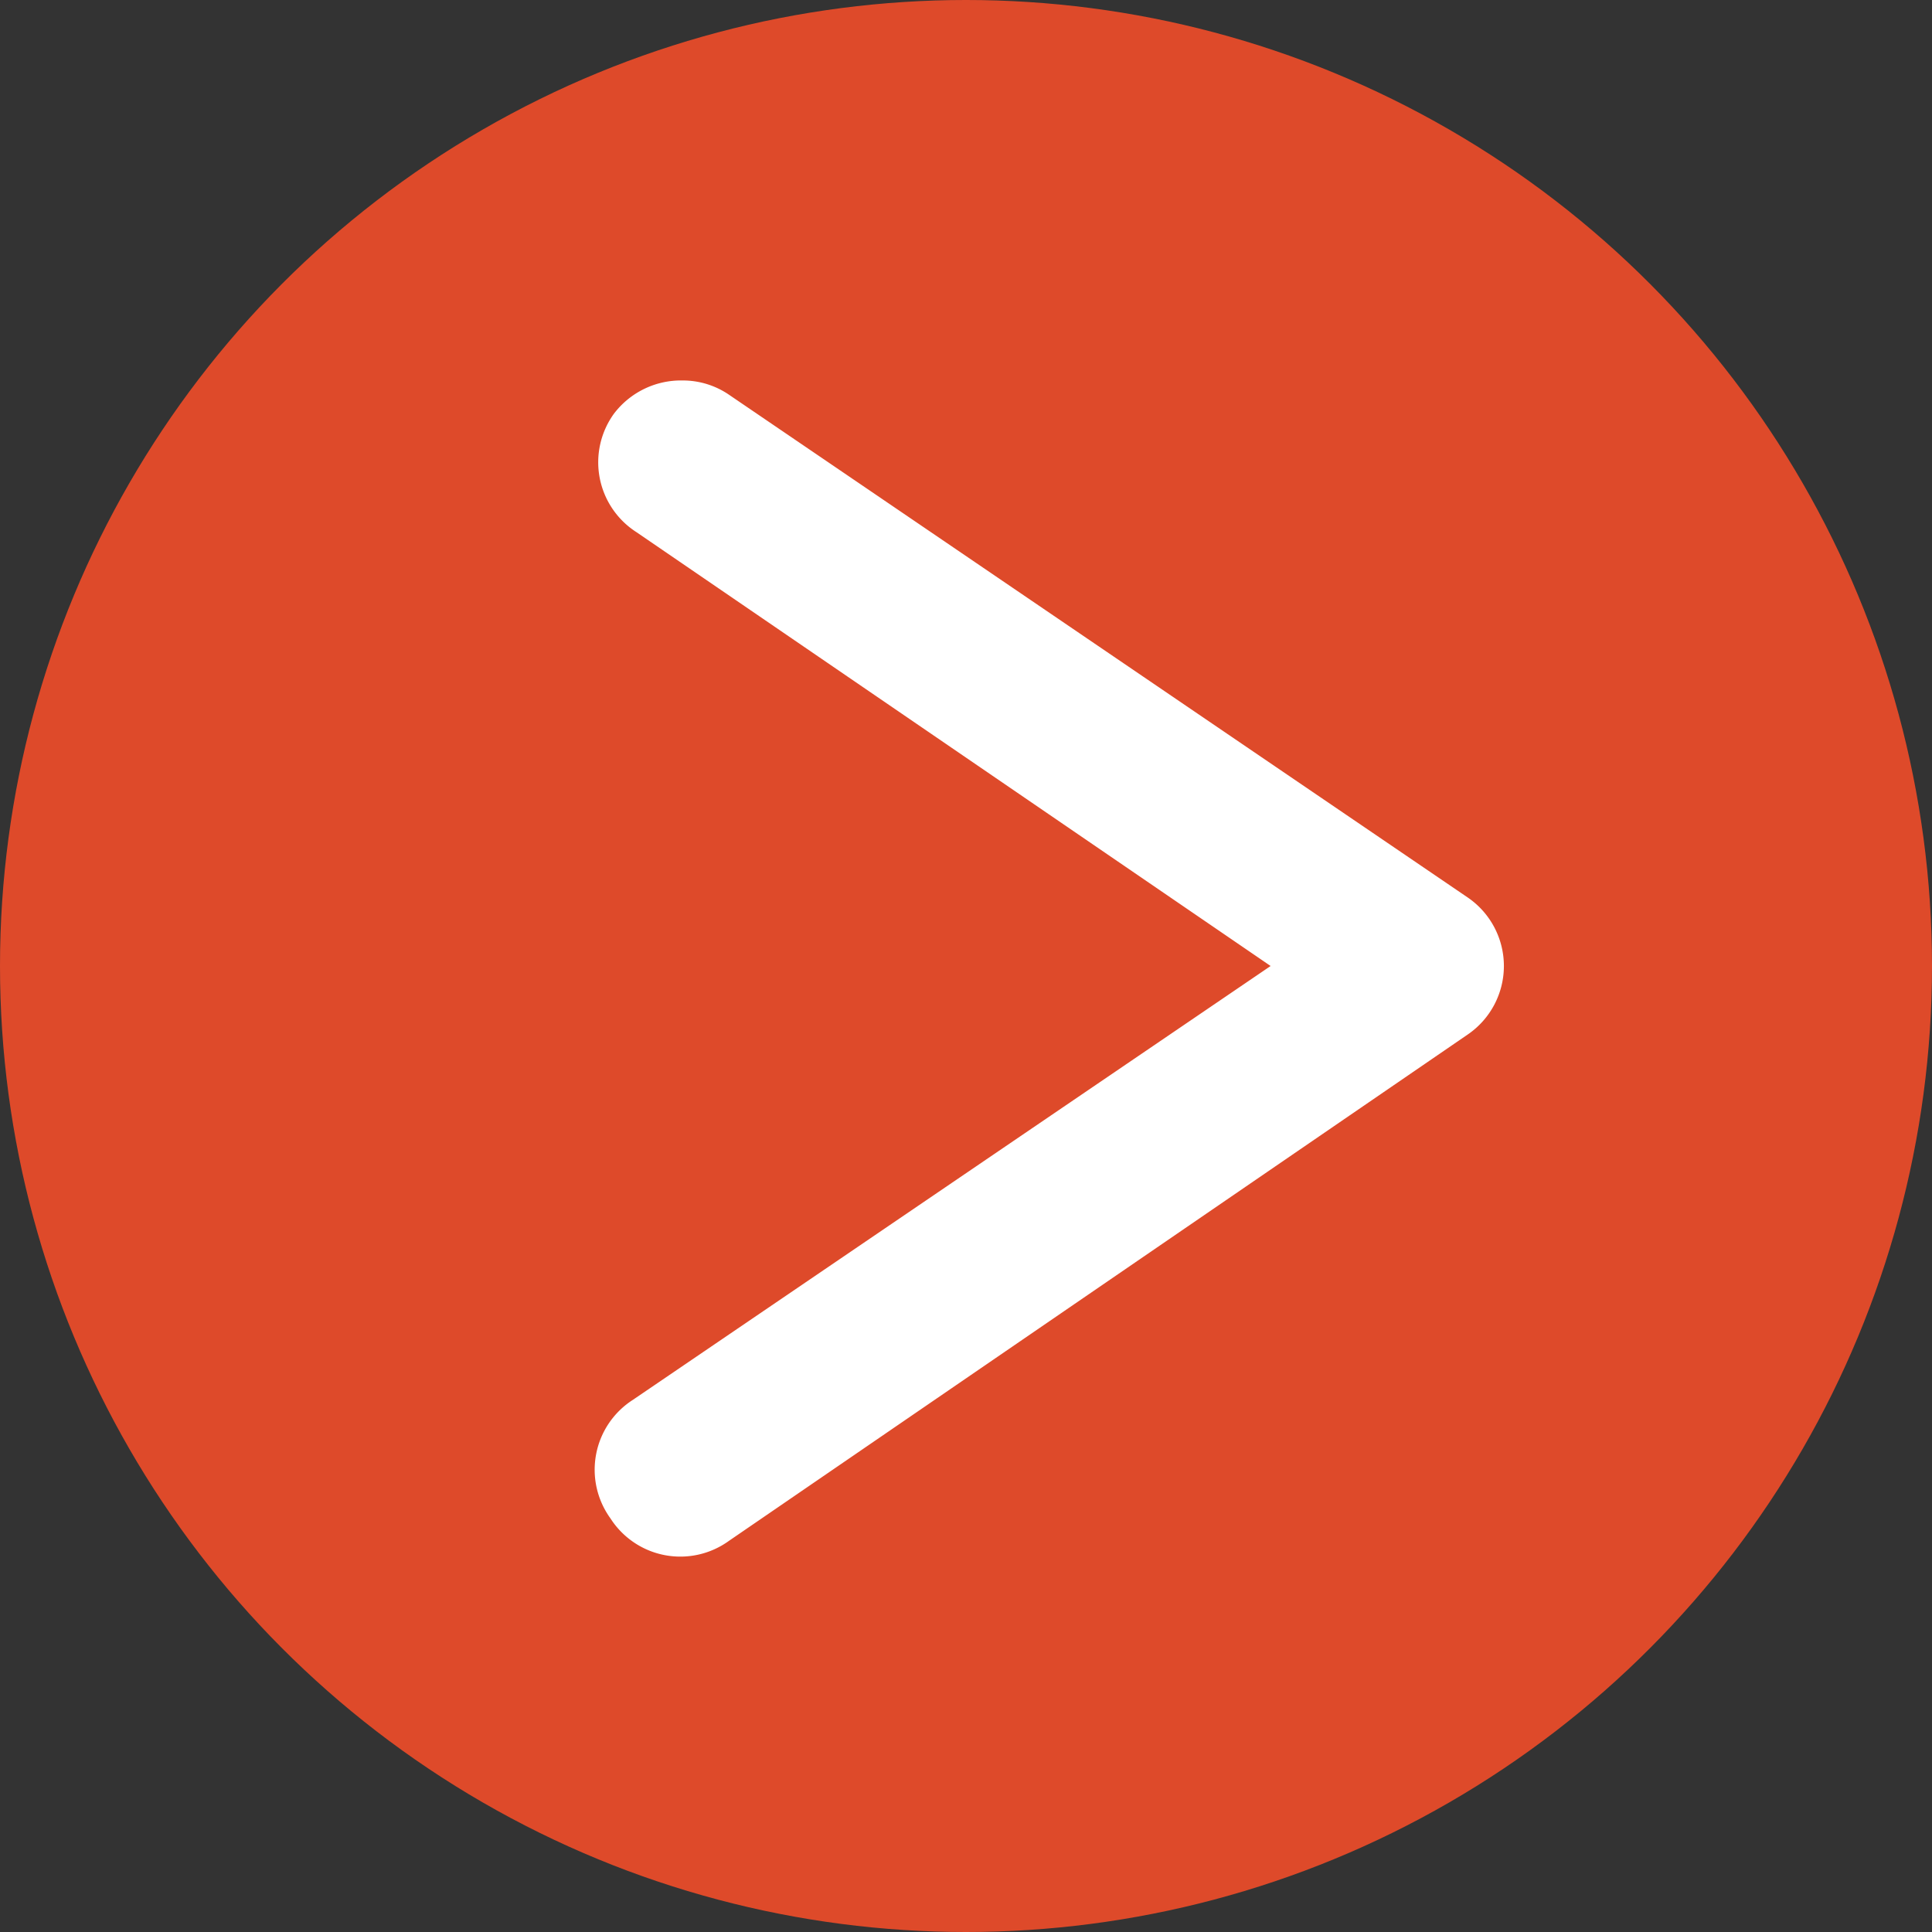
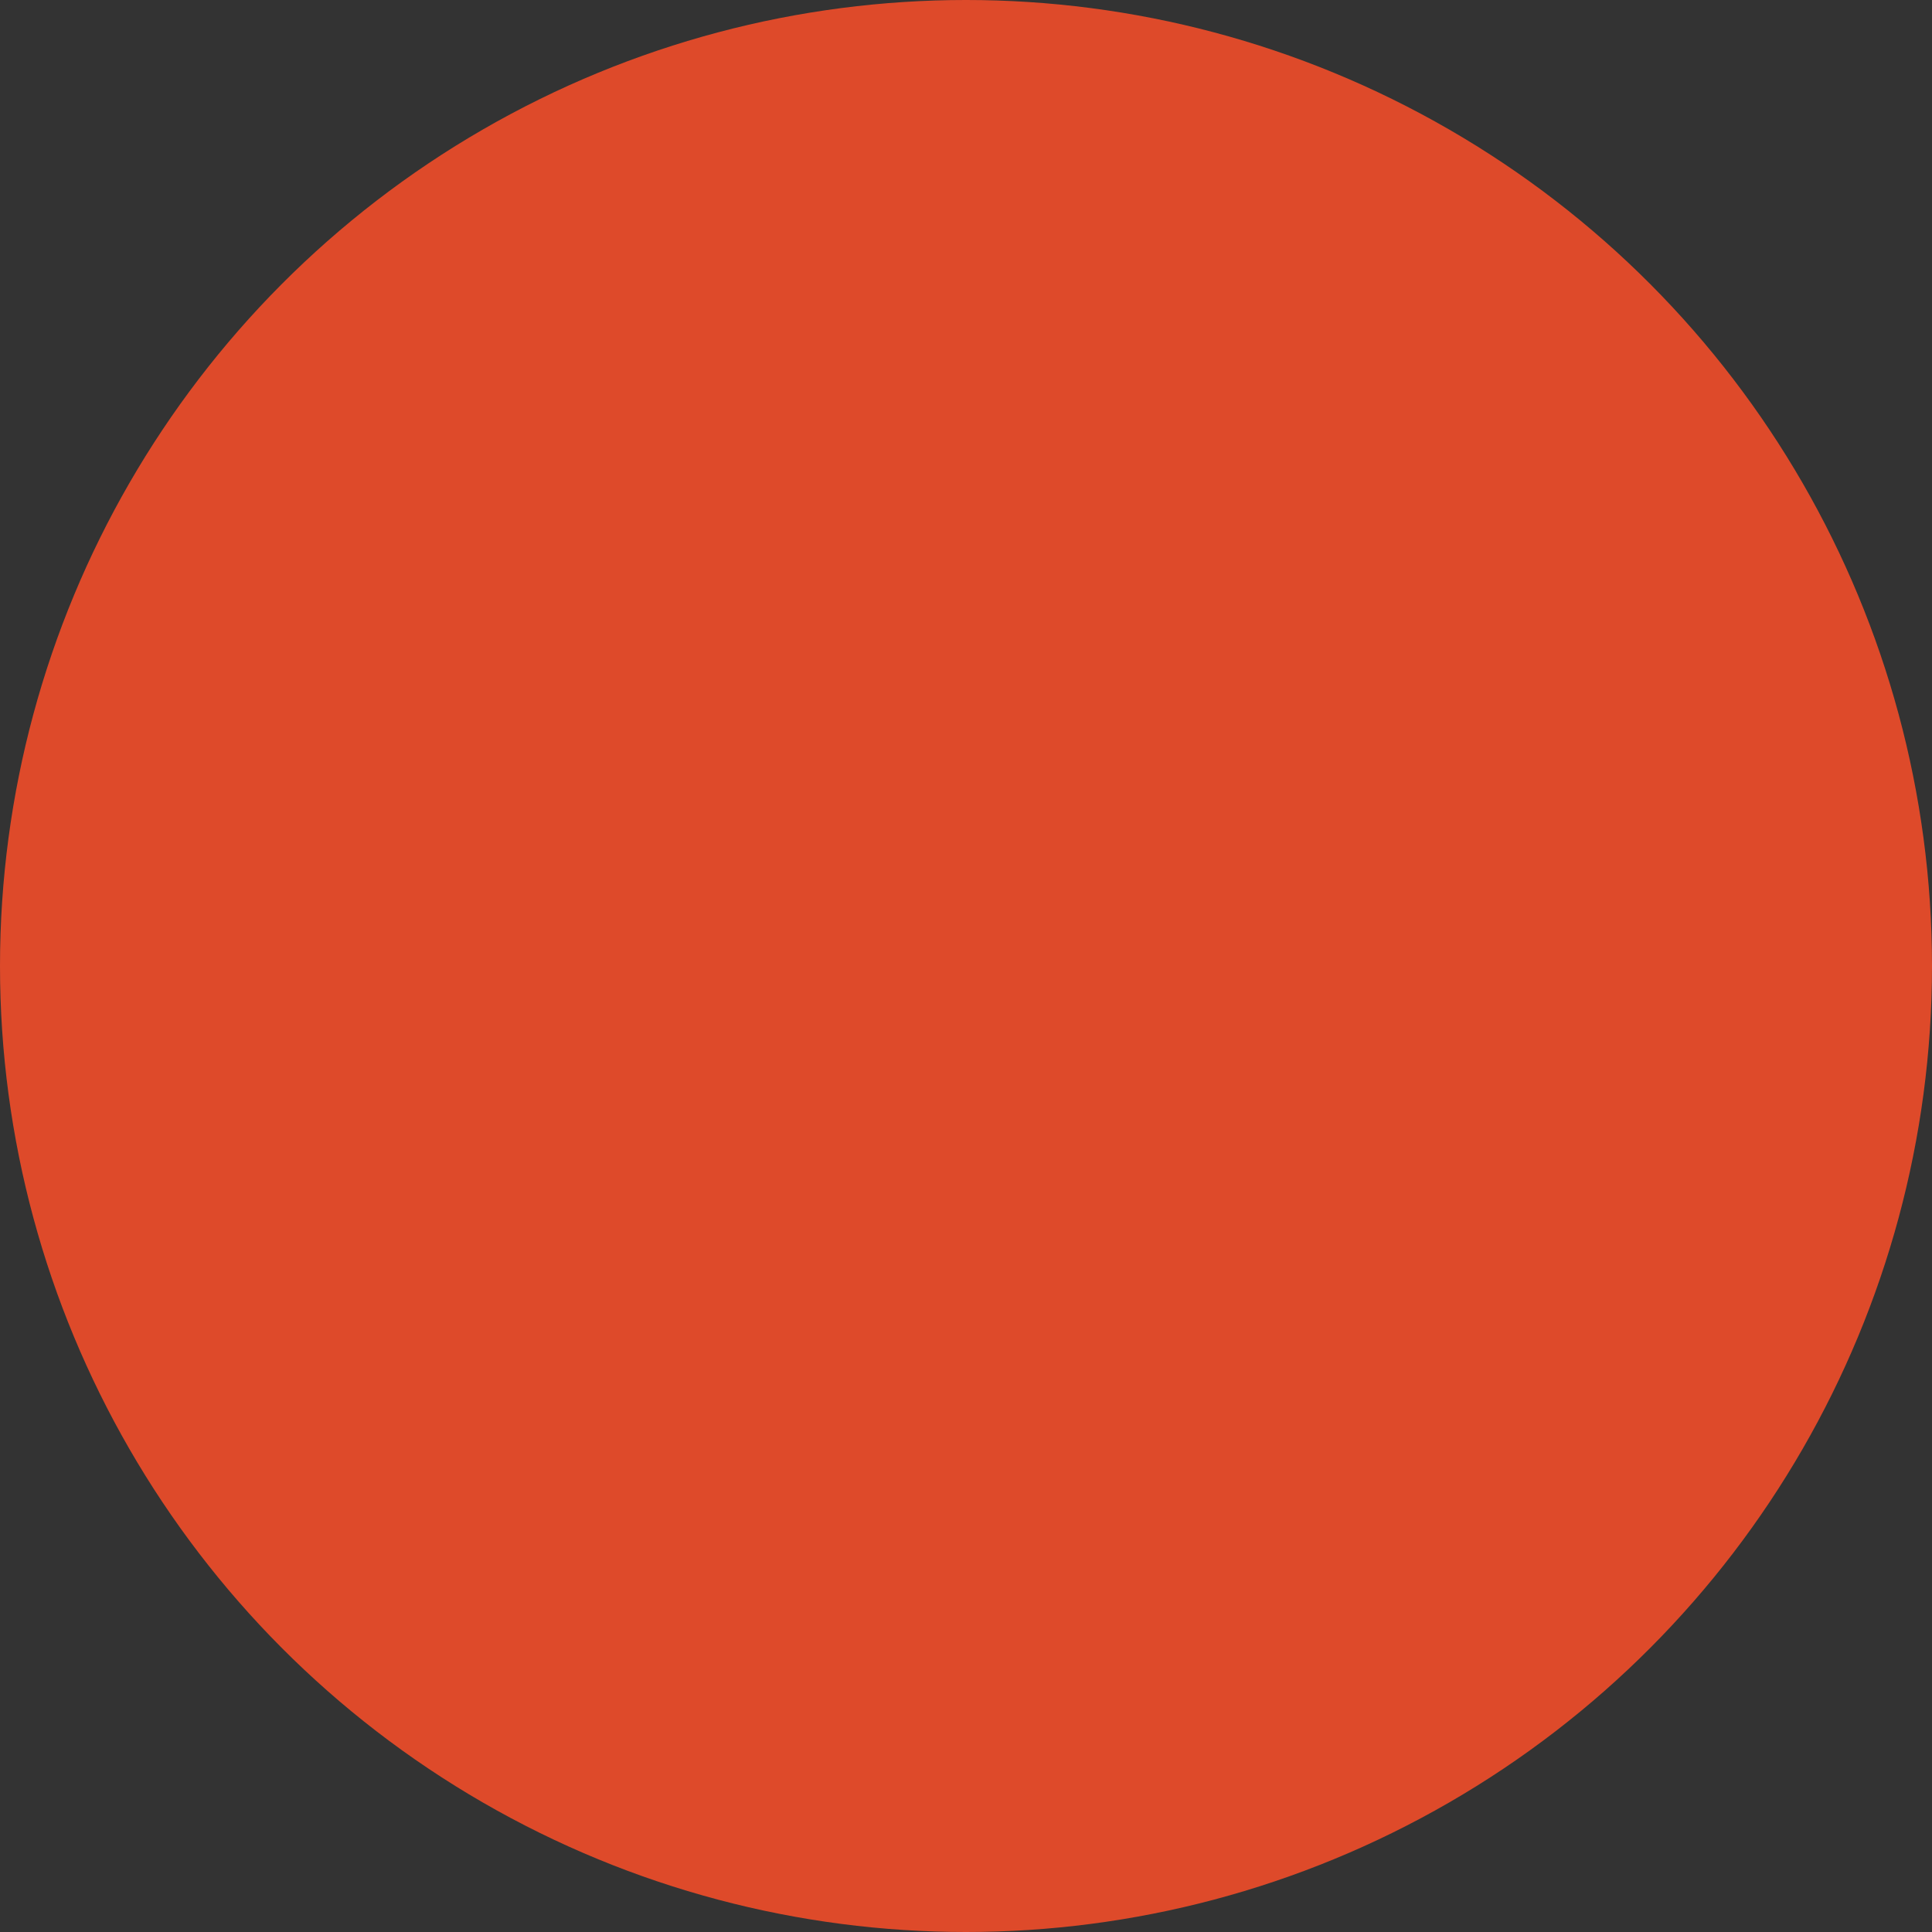
<svg xmlns="http://www.w3.org/2000/svg" viewBox="0 0 16.3 16.3">
  <rect x="0" y="0" width="16.3" height="16.3" fill="#333333" stroke="none" />
  <defs>
    <style>.cls-1{fill:#de4a2a;}.cls-2{fill:#fff;}</style>
  </defs>
  <g id="Vrstva_2" data-name="Vrstva 2">
    <g id="Vrstva_2-2" data-name="Vrstva 2">
      <circle class="cls-1" cx="8.15" cy="8.15" r="8.15" />
-       <path class="cls-2" d="M5.76,3.21a.69.69,0,0,1,.39.12l6.23,4.24a.7.7,0,0,1,0,1.16L6.15,13a.7.7,0,0,1-1-.19.7.7,0,0,1,.19-1l5.38-3.66L5.37,4.49a.7.7,0,0,1-.19-1A.71.71,0,0,1,5.76,3.21Z" />
    </g>
  </g>
</svg>